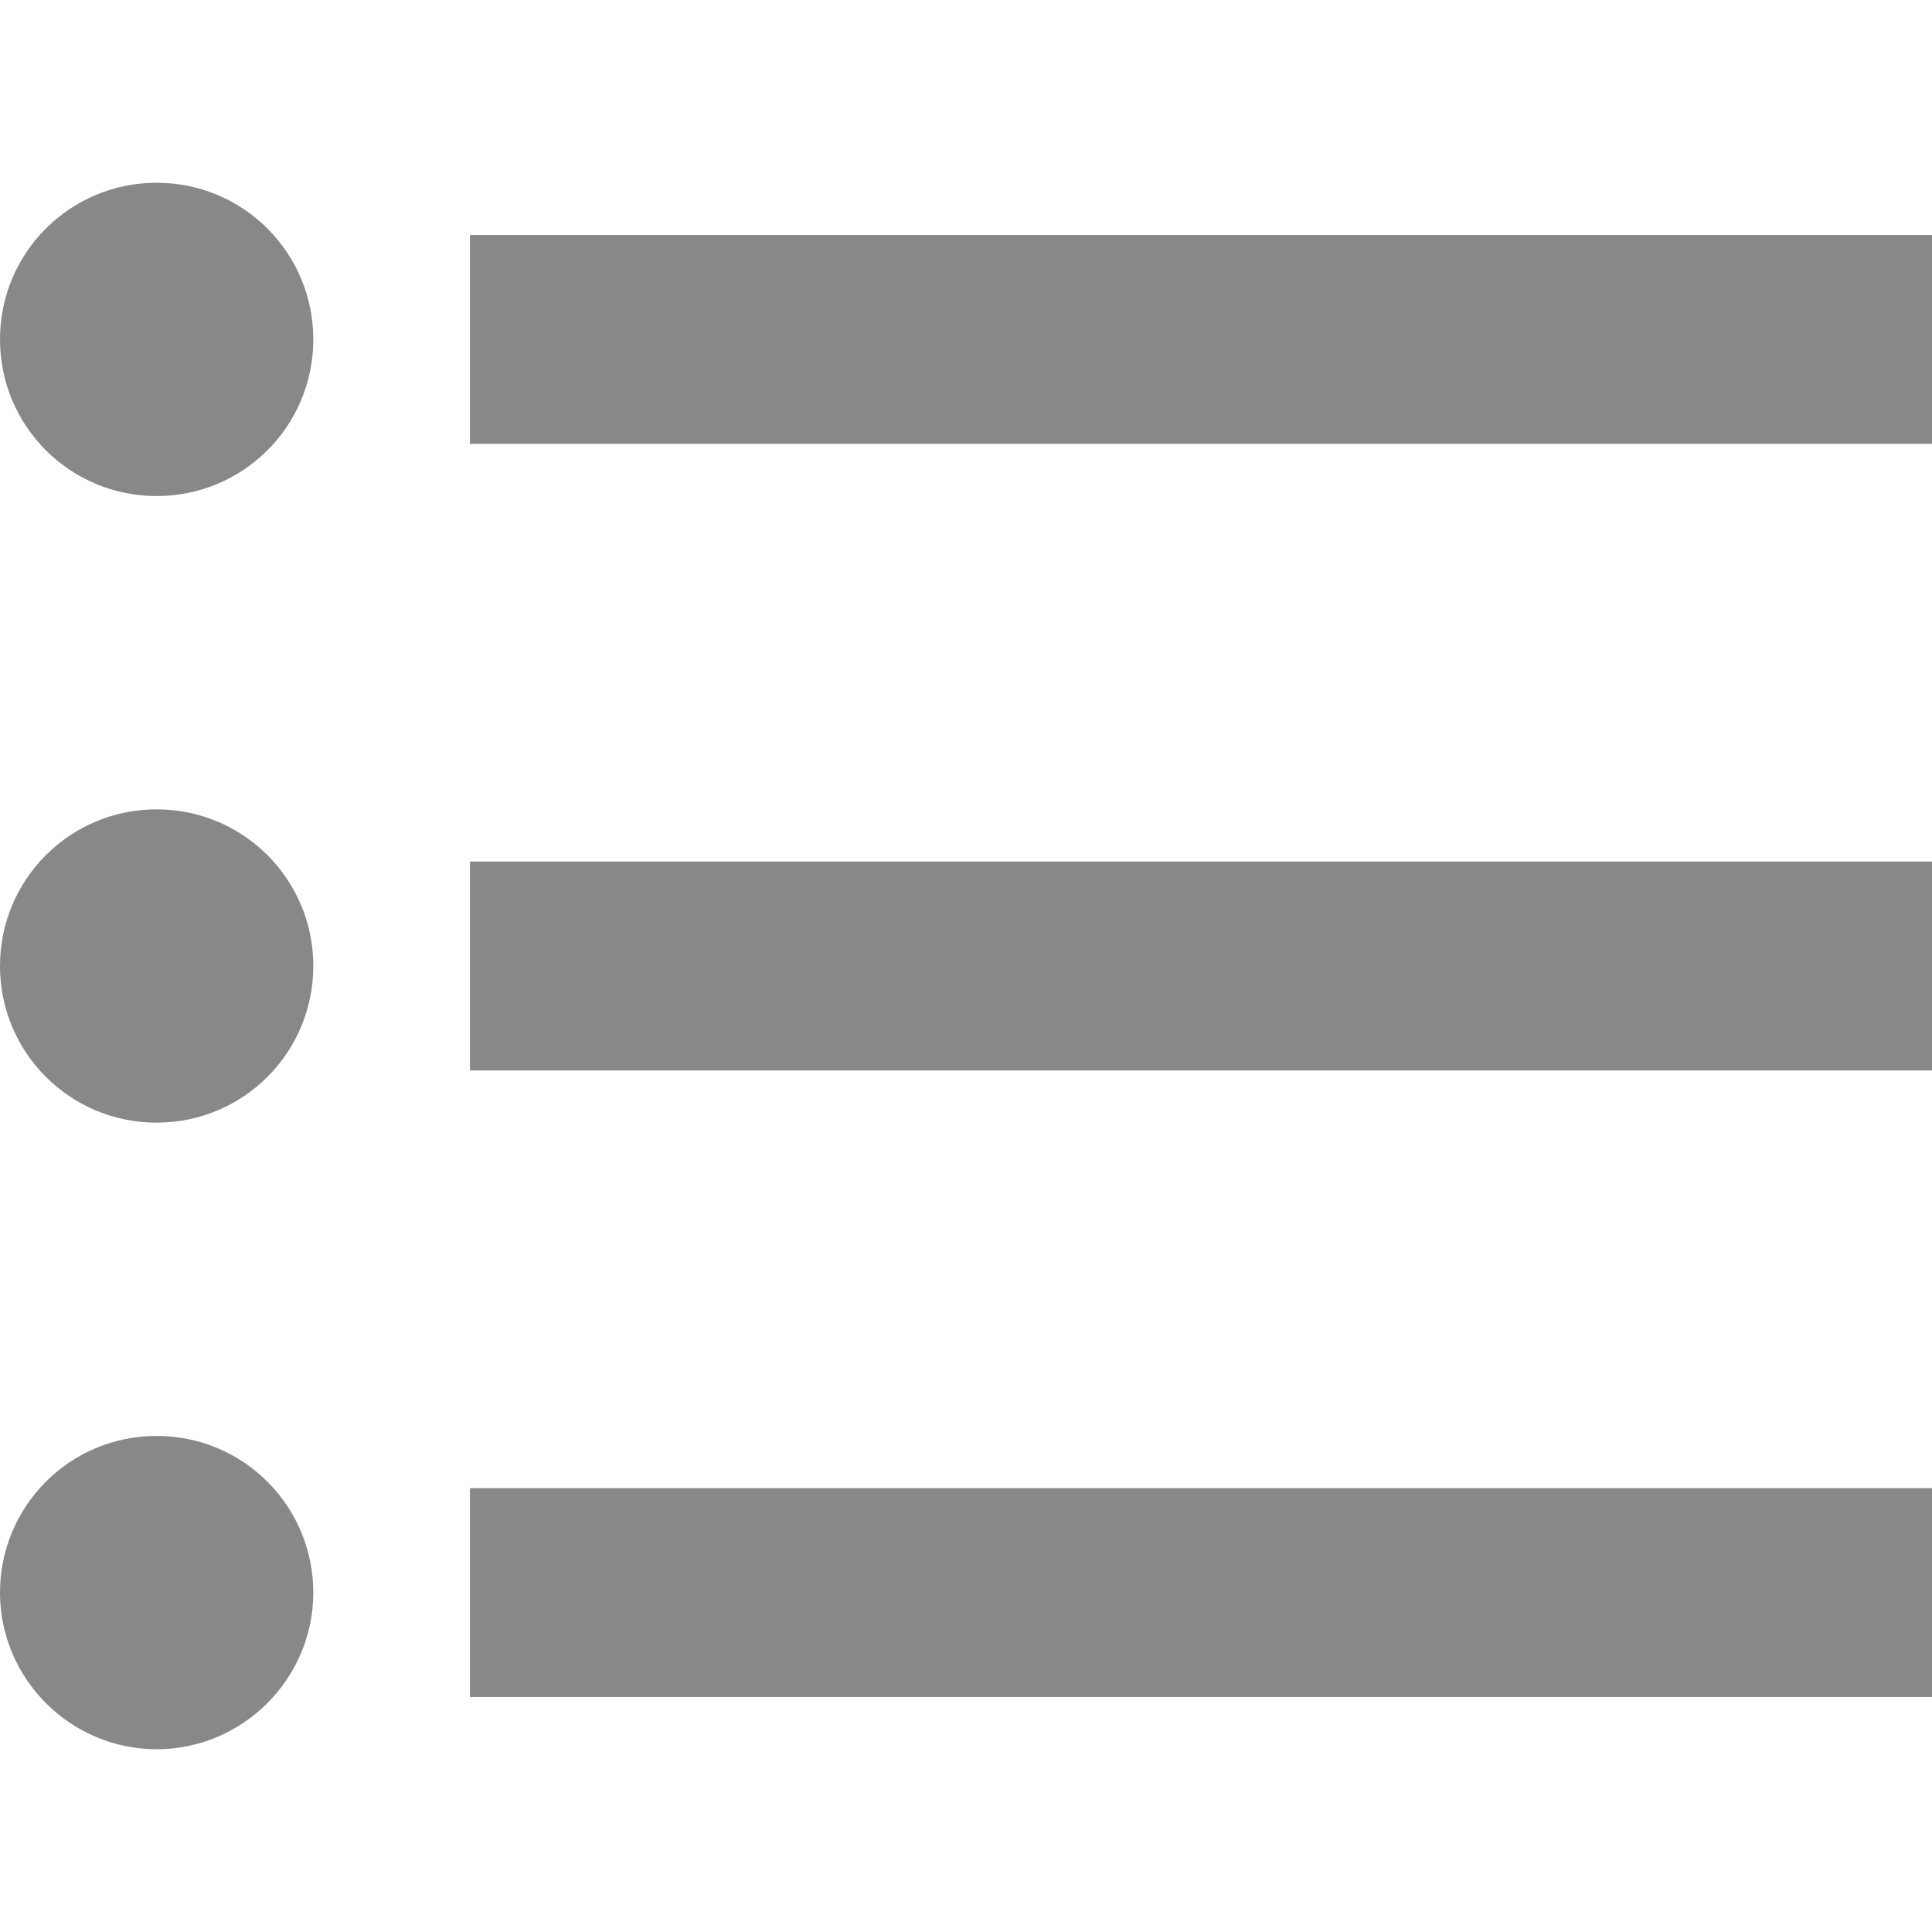
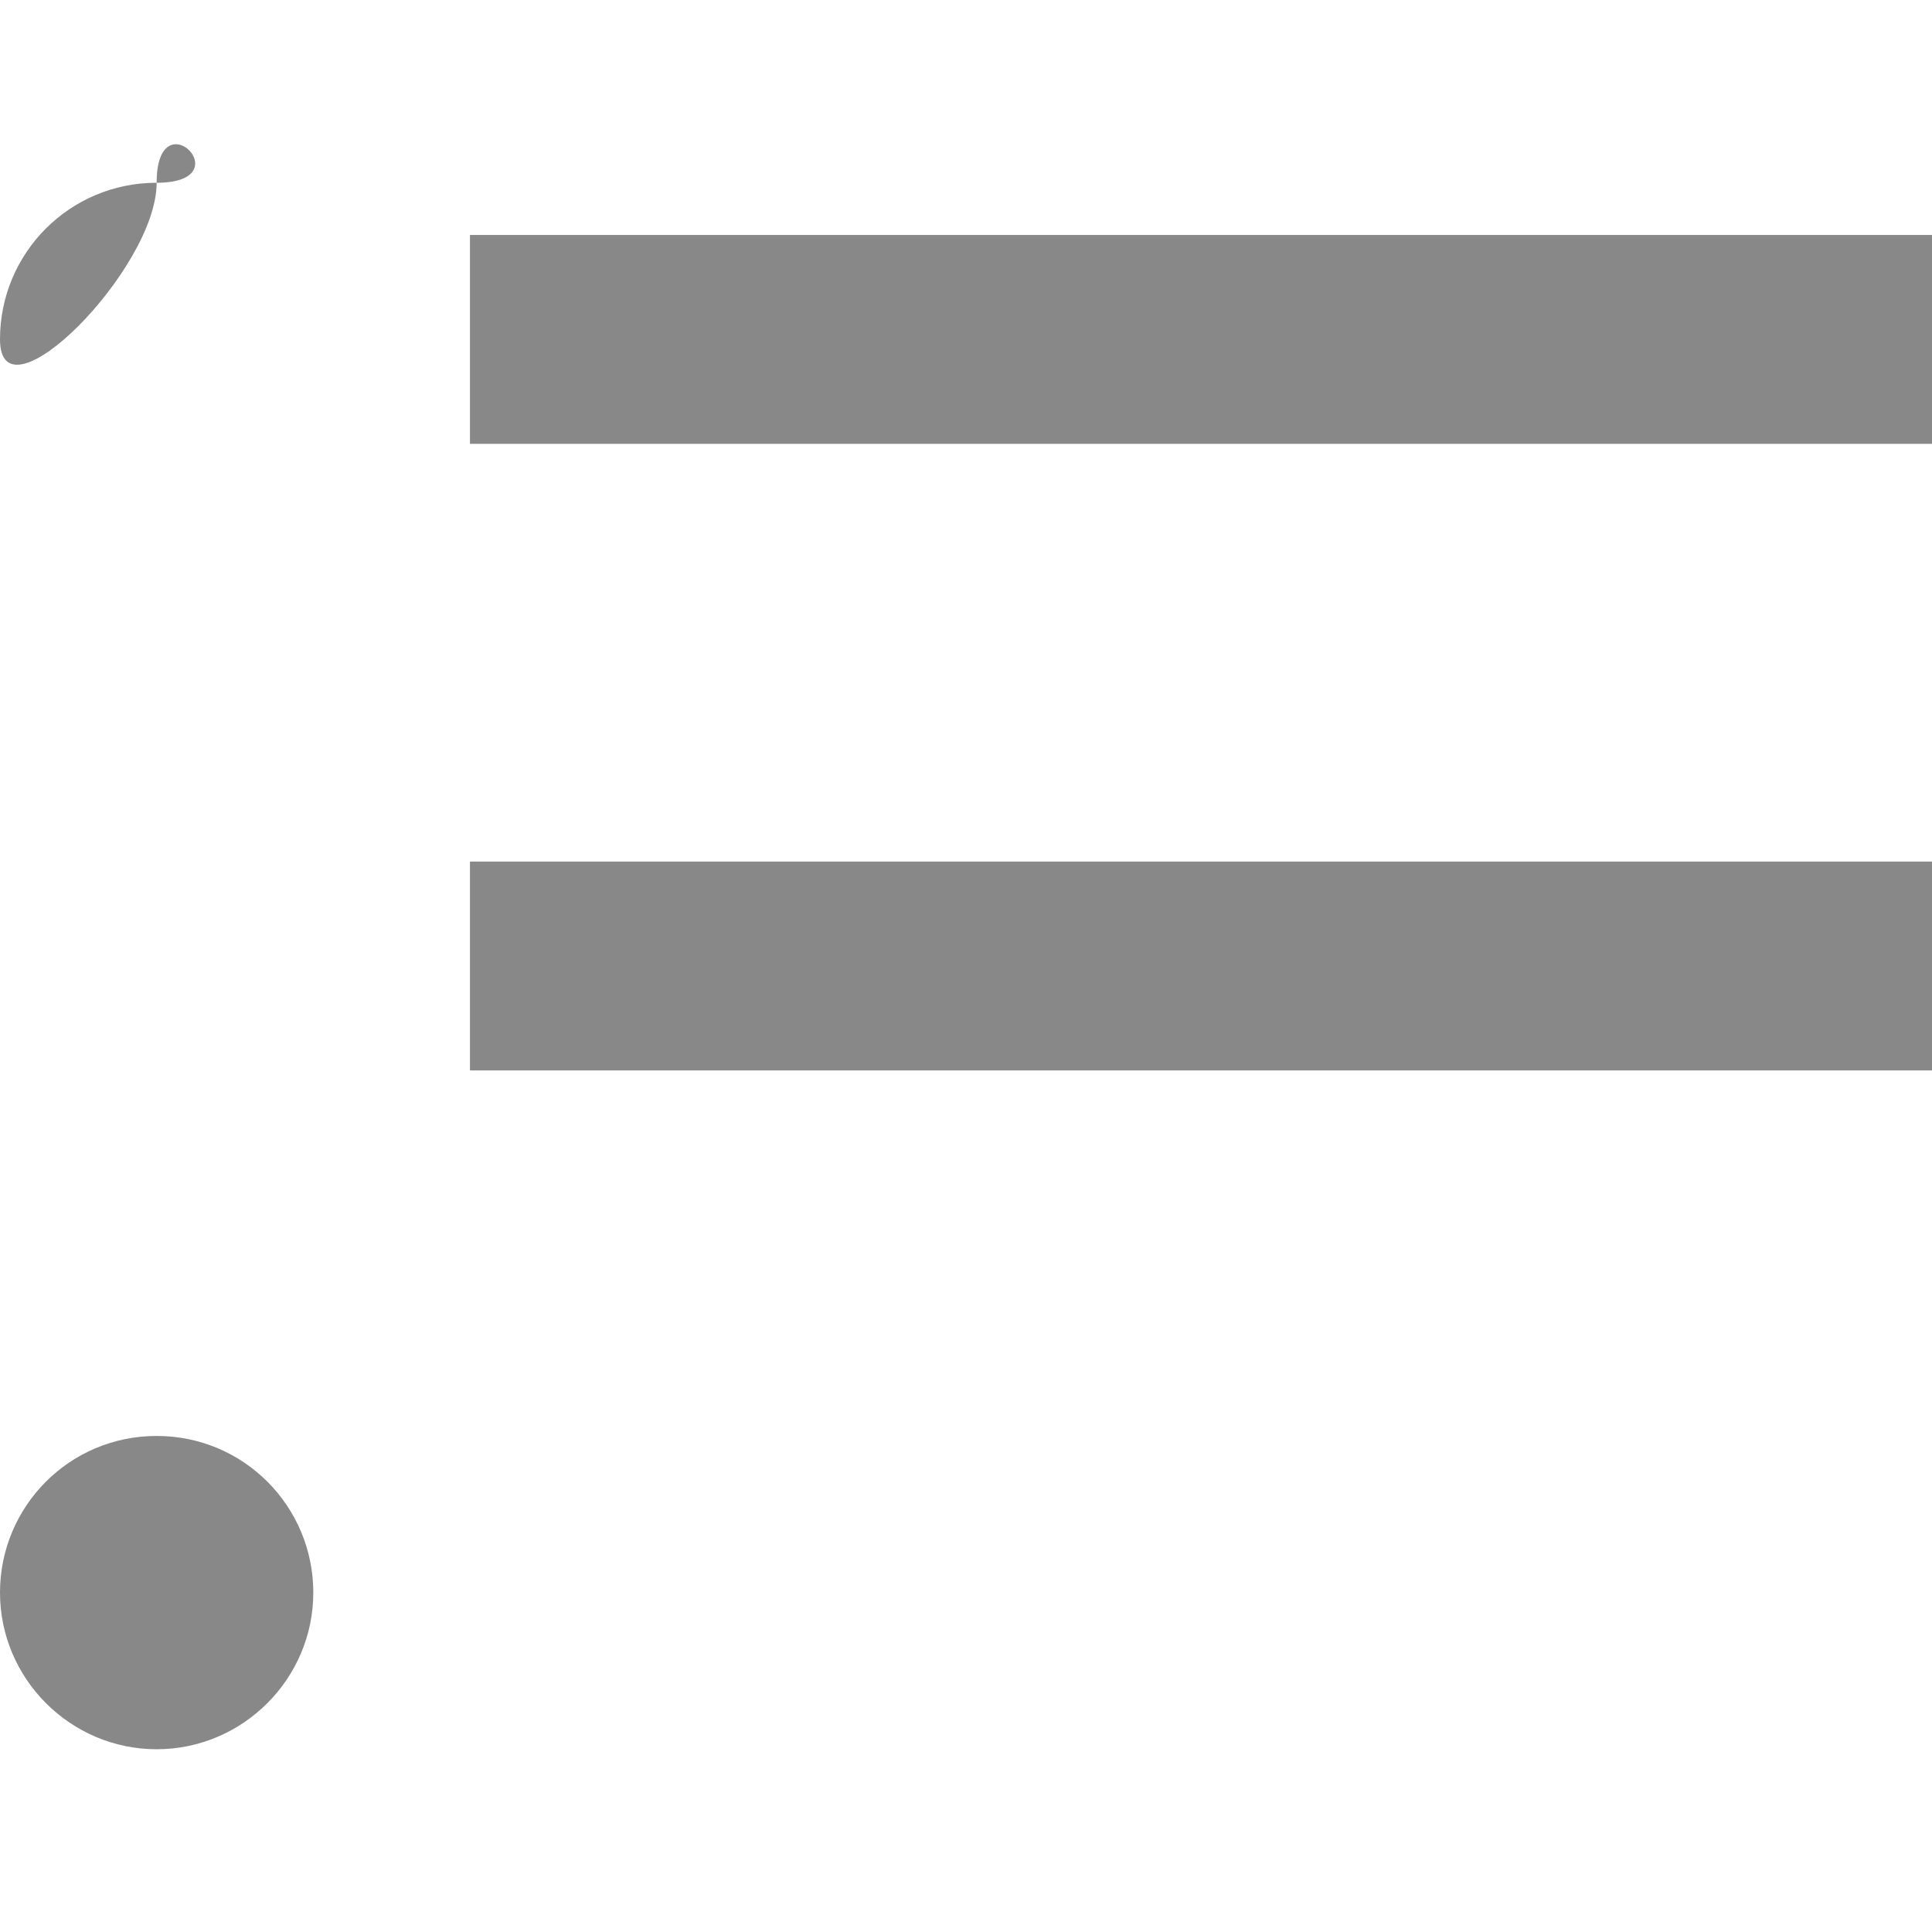
<svg xmlns="http://www.w3.org/2000/svg" version="1.1" id="Capa_1" x="0px" y="0px" viewBox="0 0 394.667 394.667" style="enable-background:new 0 0 394.667 394.667;" xml:space="preserve" width="512px" height="512px" class="">
  <g>
    <g>
      <g>
        <g>
-           <path d="M32,37.333c-17.707,0-32,14.293-32,32s14.293,32,32,32s32-14.293,32-32S49.707,37.333,32,37.333z" data-original="#000000" class="active-path" data-old_color="#000000" fill="#888888" />
-           <path d="M32,165.333c-17.707,0-32,14.293-32,32s14.293,32,32,32s32-14.293,32-32S49.707,165.333,32,165.333z" data-original="#000000" class="active-path" data-old_color="#000000" fill="#888888" />
+           <path d="M32,37.333c-17.707,0-32,14.293-32,32s32-14.293,32-32S49.707,37.333,32,37.333z" data-original="#000000" class="active-path" data-old_color="#000000" fill="#888888" />
          <path d="M32,293.333c-17.813,0-32,14.4-32,32c0,17.6,14.4,32,32,32c17.6,0,32-14.4,32-32C64,307.733,49.813,293.333,32,293.333z" data-original="#000000" class="active-path" data-old_color="#000000" fill="#888888" />
-           <rect x="96" y="304" width="298.667" height="42.667" data-original="#000000" class="active-path" data-old_color="#000000" fill="#888888" />
          <rect x="96" y="48" width="298.667" height="42.667" data-original="#000000" class="active-path" data-old_color="#000000" fill="#888888" />
          <rect x="96" y="176" width="298.667" height="42.667" data-original="#000000" class="active-path" data-old_color="#000000" fill="#888888" />
        </g>
      </g>
    </g>
  </g>
</svg>